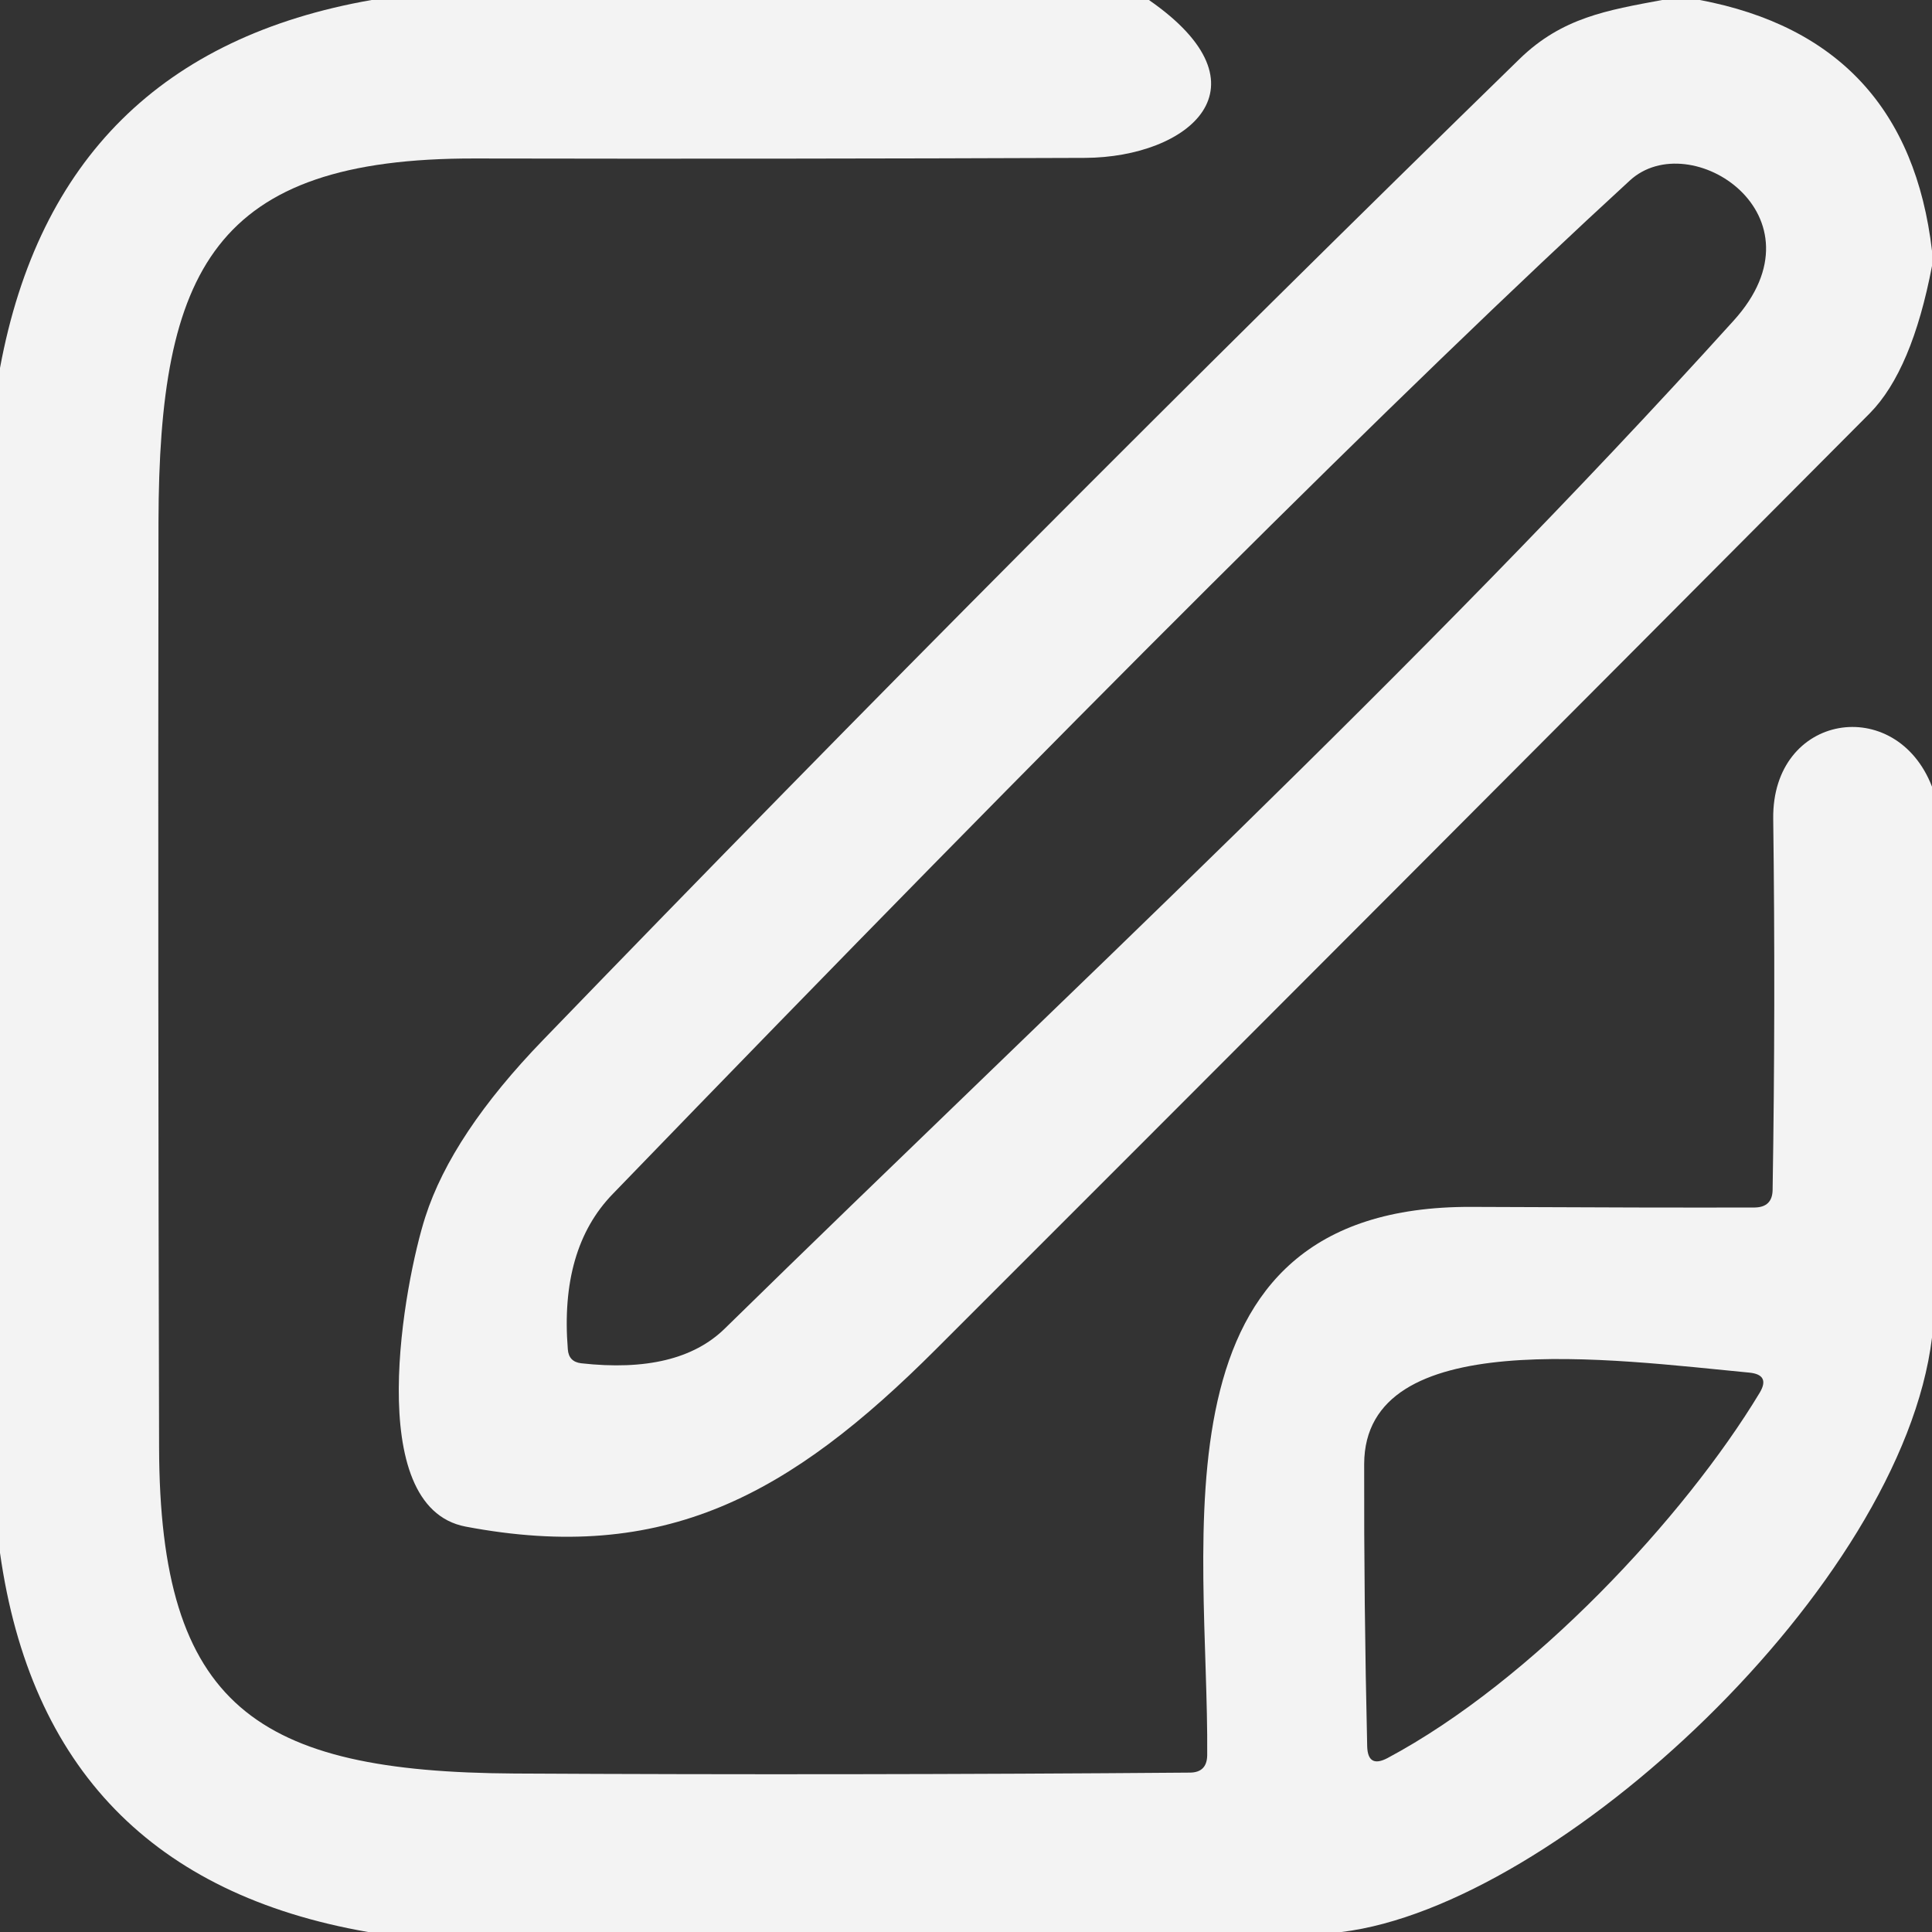
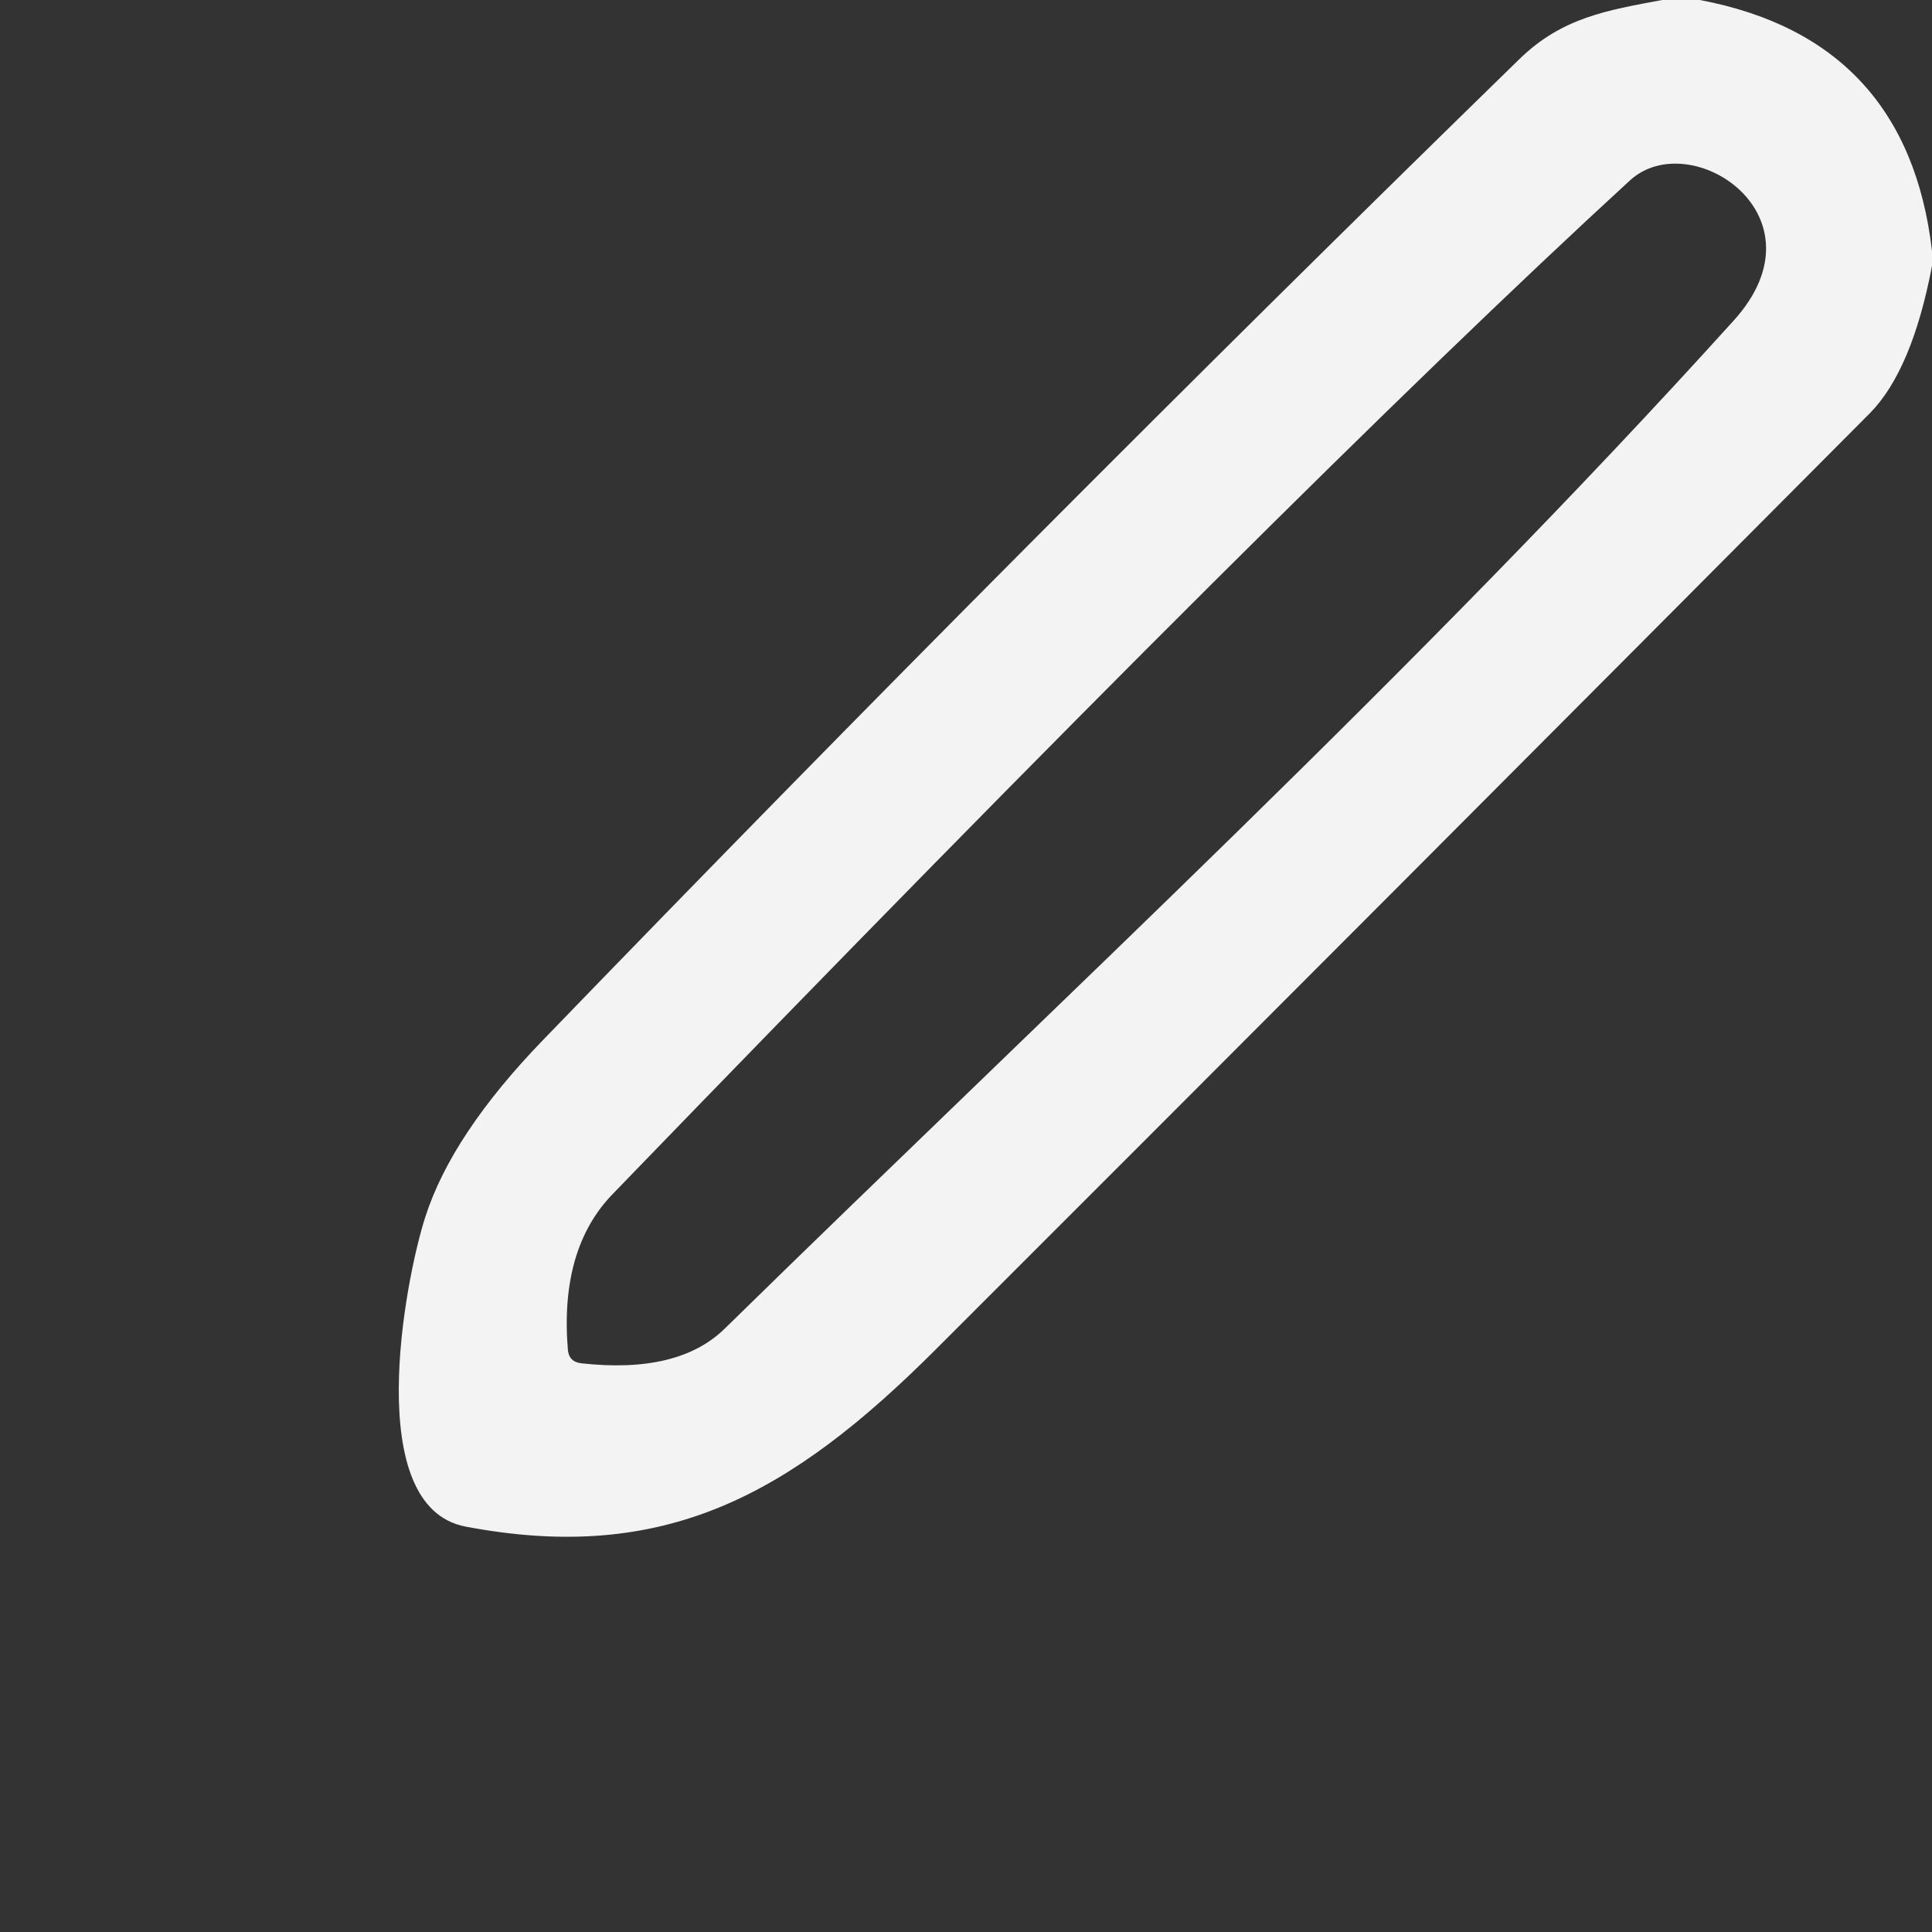
<svg xmlns="http://www.w3.org/2000/svg" viewBox="0.00 0.00 64.00 64.00">
  <rect x="0.00" y="0.00" width="64.00" height="64.00" fill="#333333" stroke="none" />
-   <path fill="#f3f3f3" d=" M 12.31 0.00 L 38.06 0.00 C 42.20 2.87 39.37 5.21 35.95 5.23 Q 25.85 5.27 15.74 5.25 C 7.07 5.23 5.27 8.95 5.25 17.29 Q 5.23 32.61 5.27 47.94 C 5.29 56.53 8.50 58.70 17.04 58.75 Q 28.18 58.81 39.41 58.72 Q 39.98 58.72 39.99 58.15 C 40.05 51.08 37.93 39.93 48.75 39.98 Q 54.97 40.01 58.13 40.00 Q 58.71 39.99 58.72 39.42 Q 58.82 33.27 58.74 27.12 C 58.70 23.62 62.81 22.98 64.00 26.06 L 64.00 44.31 C 63.00 52.53 51.60 63.13 44.44 64.00 L 12.19 64.00 Q 1.51 62.14 0.00 51.44 L 0.00 12.19 Q 1.92 1.82 12.31 0.00 Z M 45.96 58.24 C 50.76 55.68 55.81 50.25 58.29 46.14 Q 58.65 45.54 57.95 45.47 C 53.42 45.04 45.20 43.88 45.19 48.50 Q 45.18 53.11 45.29 57.85 Q 45.31 58.58 45.96 58.24 Z" />
  <path fill="#f3f3f3" d=" M 55.06 0.00 L 56.31 0.00 Q 63.18 1.30 64.00 8.31 L 64.00 8.81 Q 63.34 12.27 61.94 13.69 Q 46.50 29.21 31.01 44.69 C 26.16 49.54 22.01 51.82 15.42 50.57 C 11.99 49.91 13.40 42.45 14.09 40.31 Q 14.97 37.57 18.00 34.44 Q 33.93 17.95 50.34 1.95 C 51.75 0.58 53.24 0.34 55.06 0.00 Z M 24.01 44.01 C 35.15 33.10 47.00 22.16 57.43 10.62 C 60.58 7.14 55.99 4.14 53.99 5.98 Q 42.94 16.12 20.30 39.55 Q 18.54 41.36 18.81 44.70 Q 18.84 45.11 19.25 45.16 Q 22.47 45.52 24.01 44.01 Z" />
</svg>